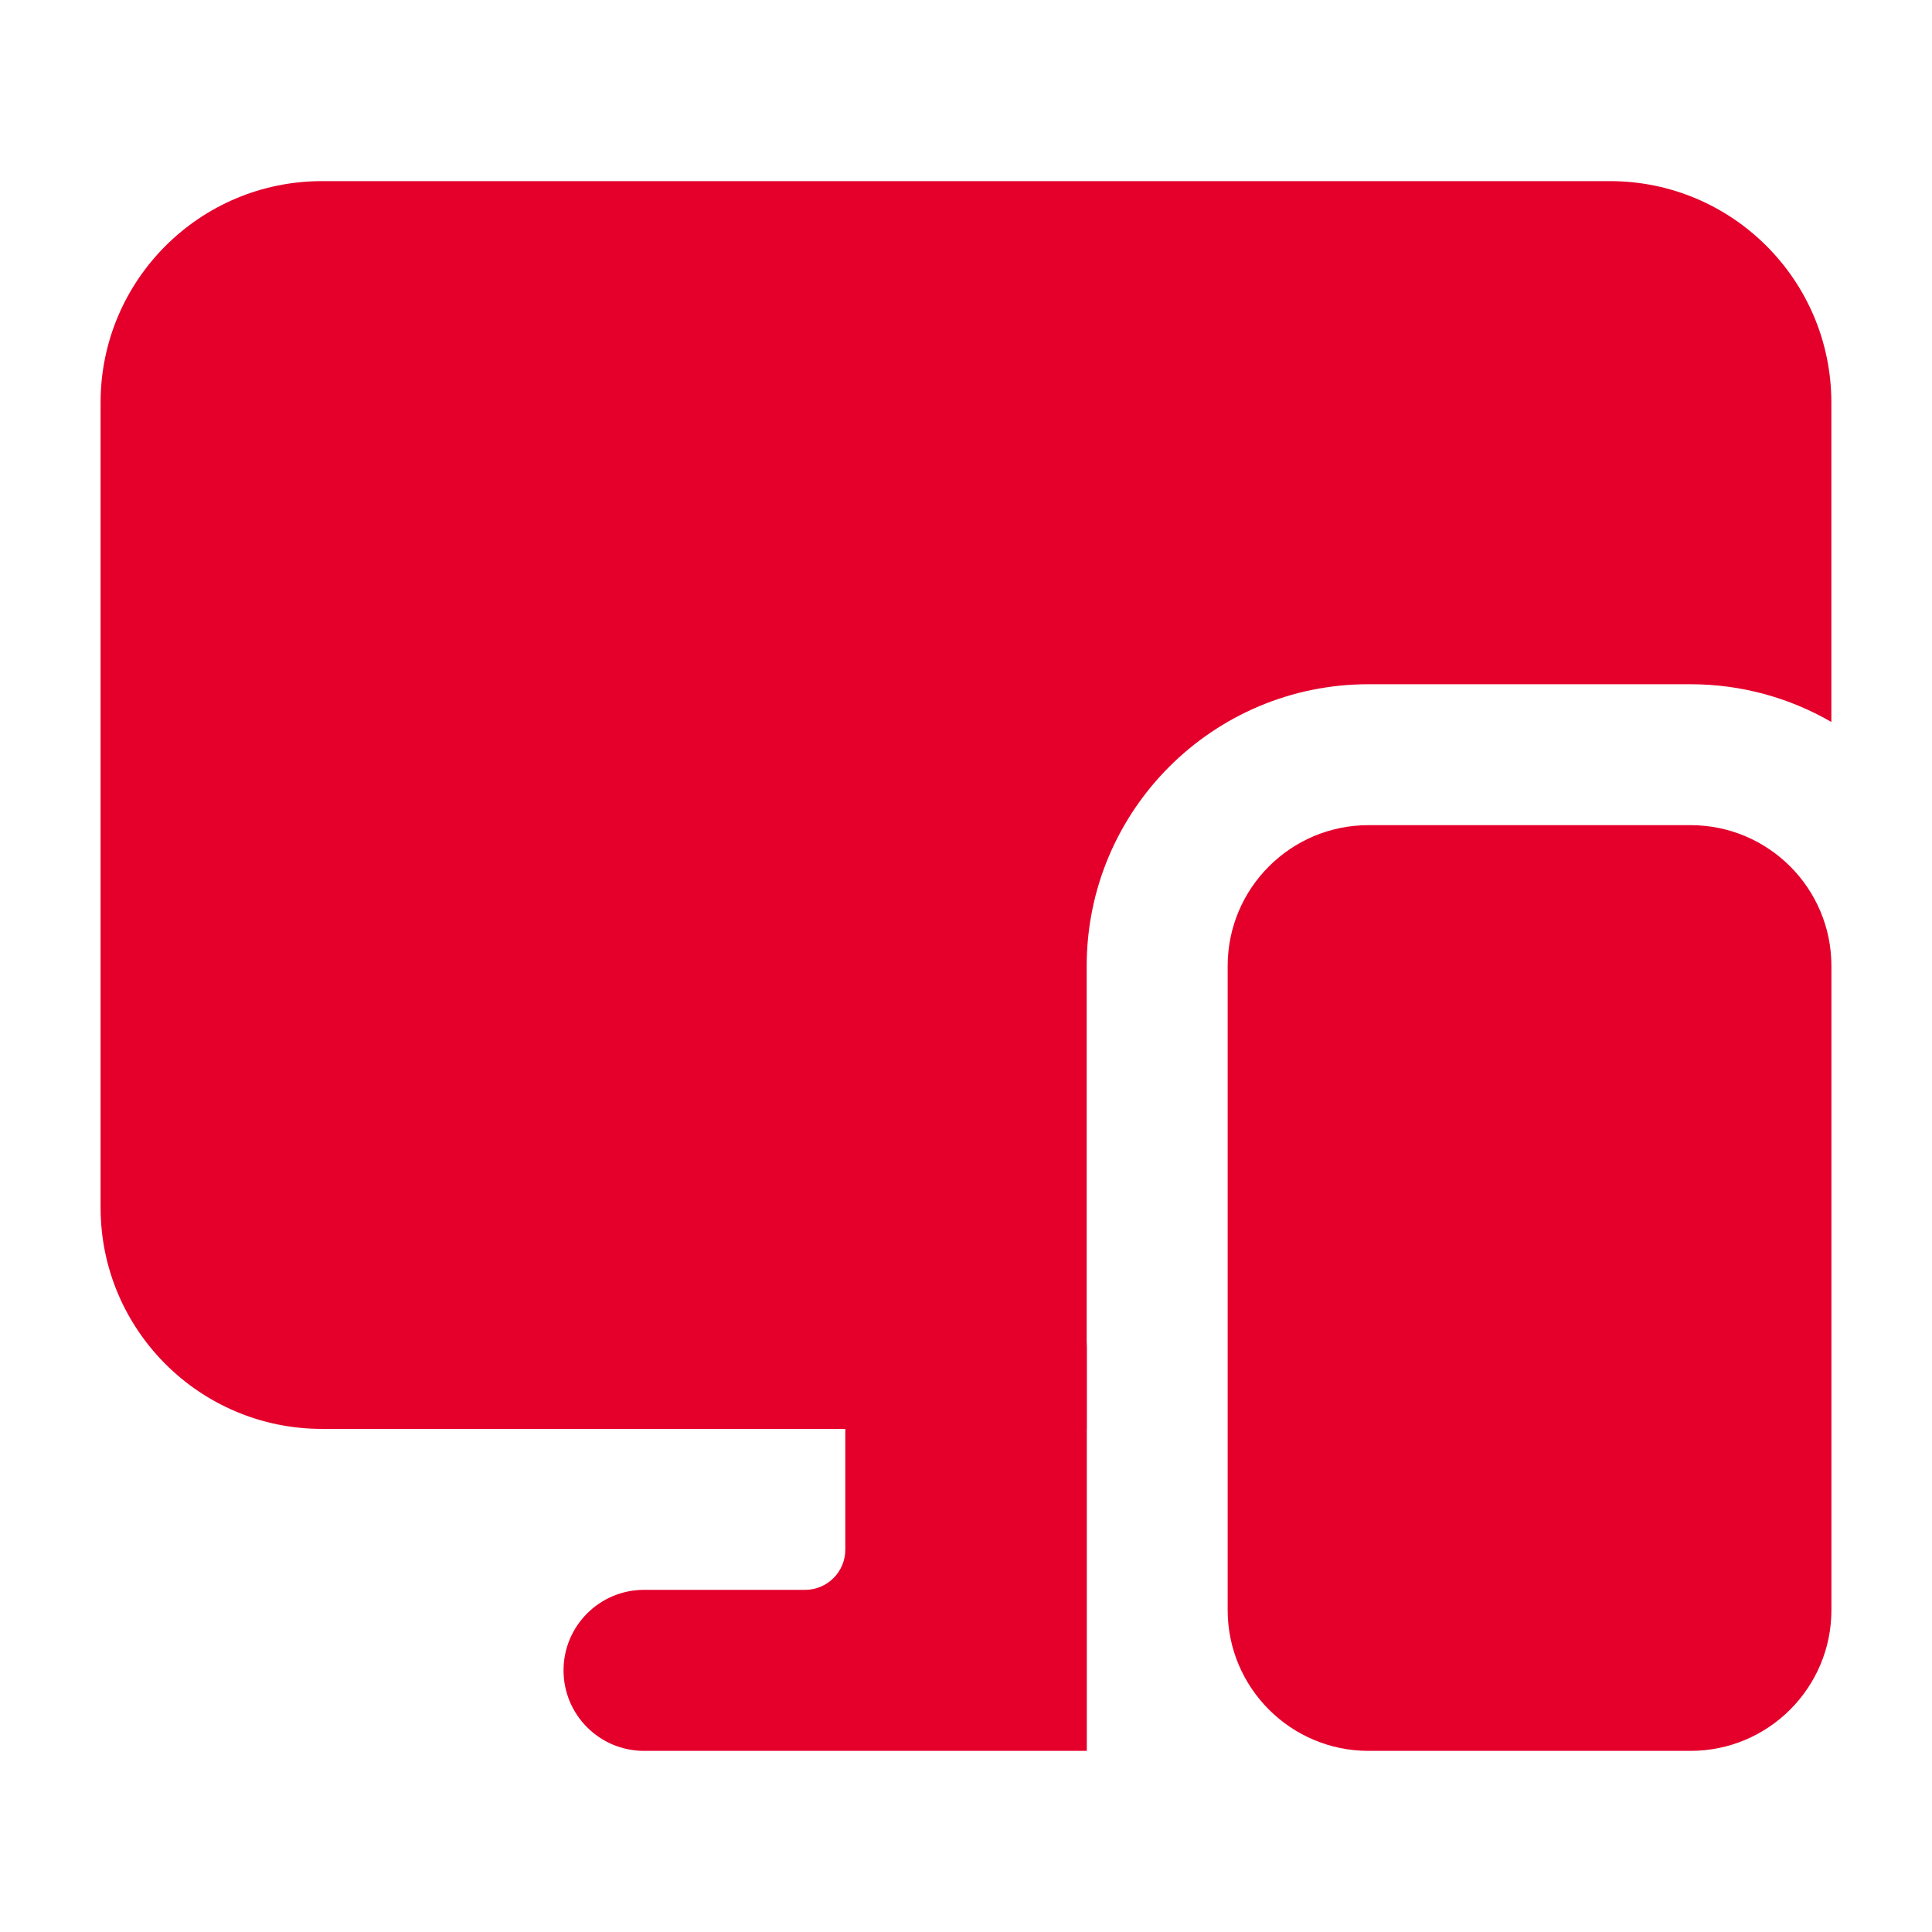
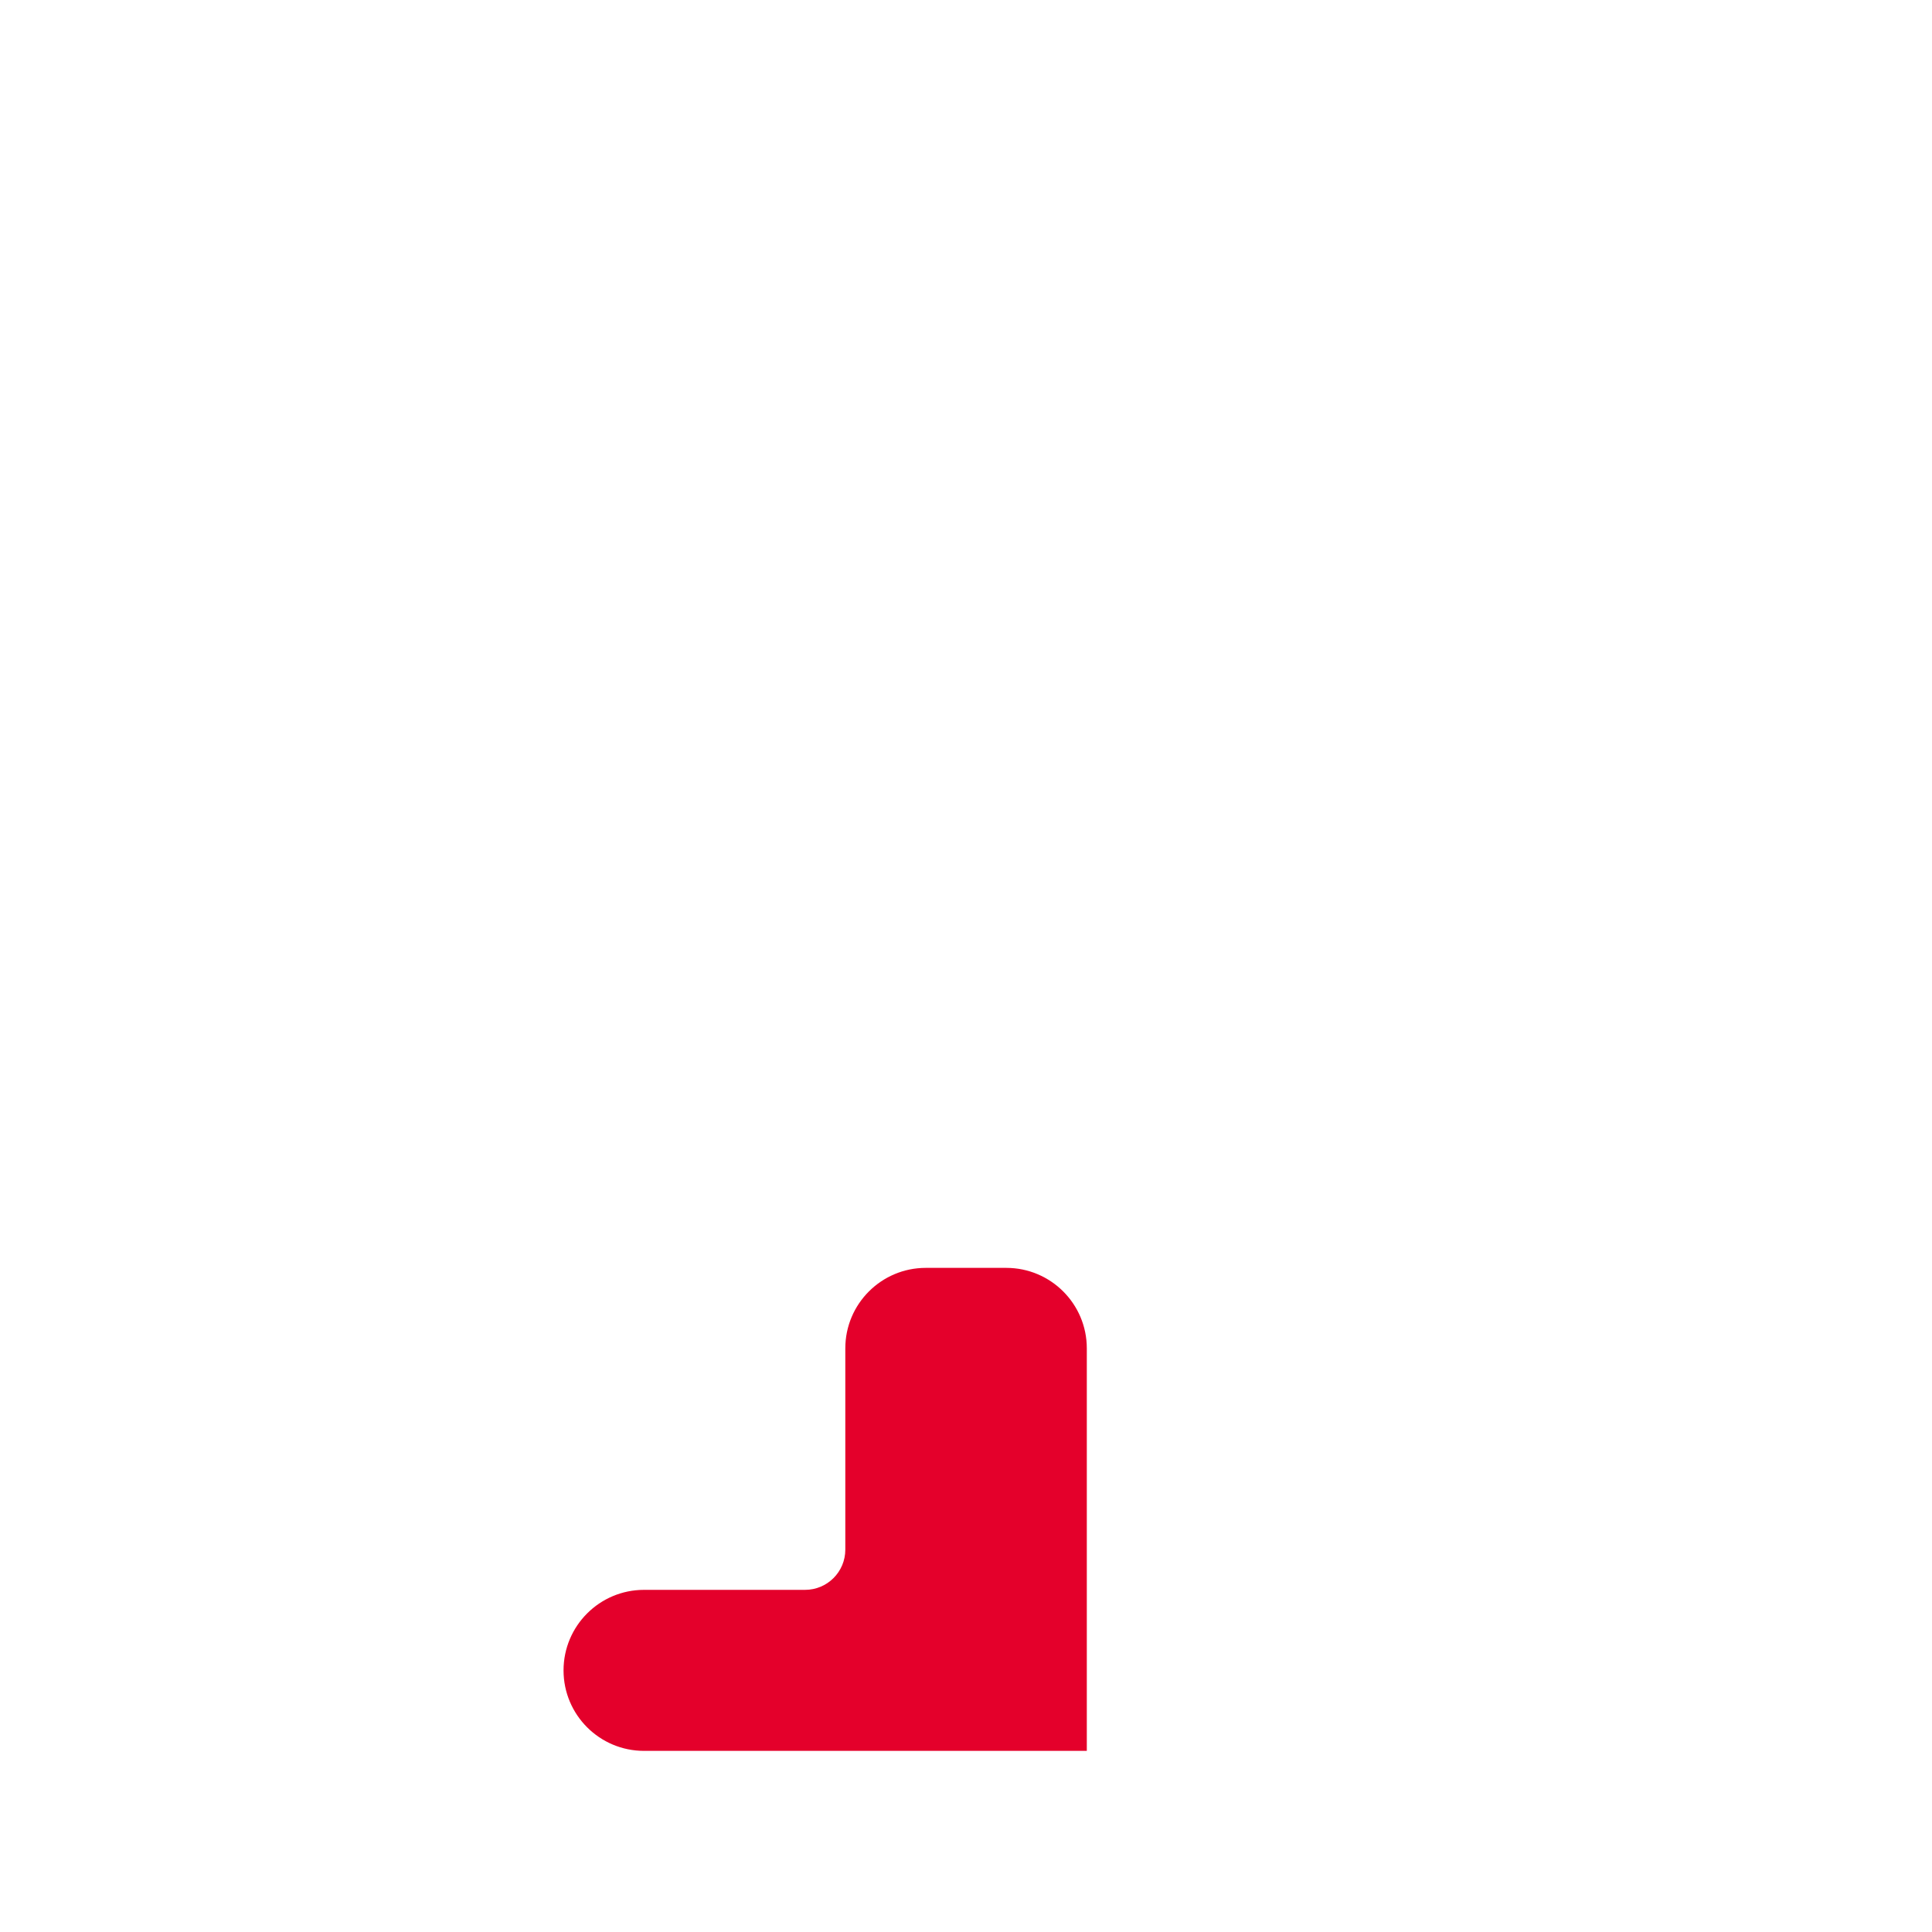
<svg xmlns="http://www.w3.org/2000/svg" width="32" height="32" viewBox="0 0 32 32" fill="none">
  <path d="M14.001 22.333C14.001 21.597 14.598 21 15.334 21H16.667C17.404 21 18.001 21.597 18.001 22.333V29H10.667C9.931 29 9.334 28.403 9.334 27.667C9.334 26.93 9.931 26.333 10.667 26.333H13.334C13.702 26.333 14.001 26.035 14.001 25.667V22.333Z" fill="#E4002B" />
-   <path d="M20.334 16C20.334 14.711 21.379 13.667 22.667 13.667H28.001C29.289 13.667 30.334 14.711 30.334 16V26.667C30.334 27.955 29.289 29 28.001 29H22.667C21.379 29 20.334 27.955 20.334 26.667V16Z" fill="#E4002B" />
-   <path d="M5.333 3C3.308 3 1.666 4.642 1.666 6.667V20C1.666 22.025 3.308 23.667 5.333 23.667H17.999V16C17.999 13.423 20.089 11.333 22.666 11.333H27.999C28.849 11.333 29.646 11.561 30.333 11.958V6.667C30.333 4.642 28.691 3 26.666 3H5.333Z" fill="#E4002B" />
</svg>